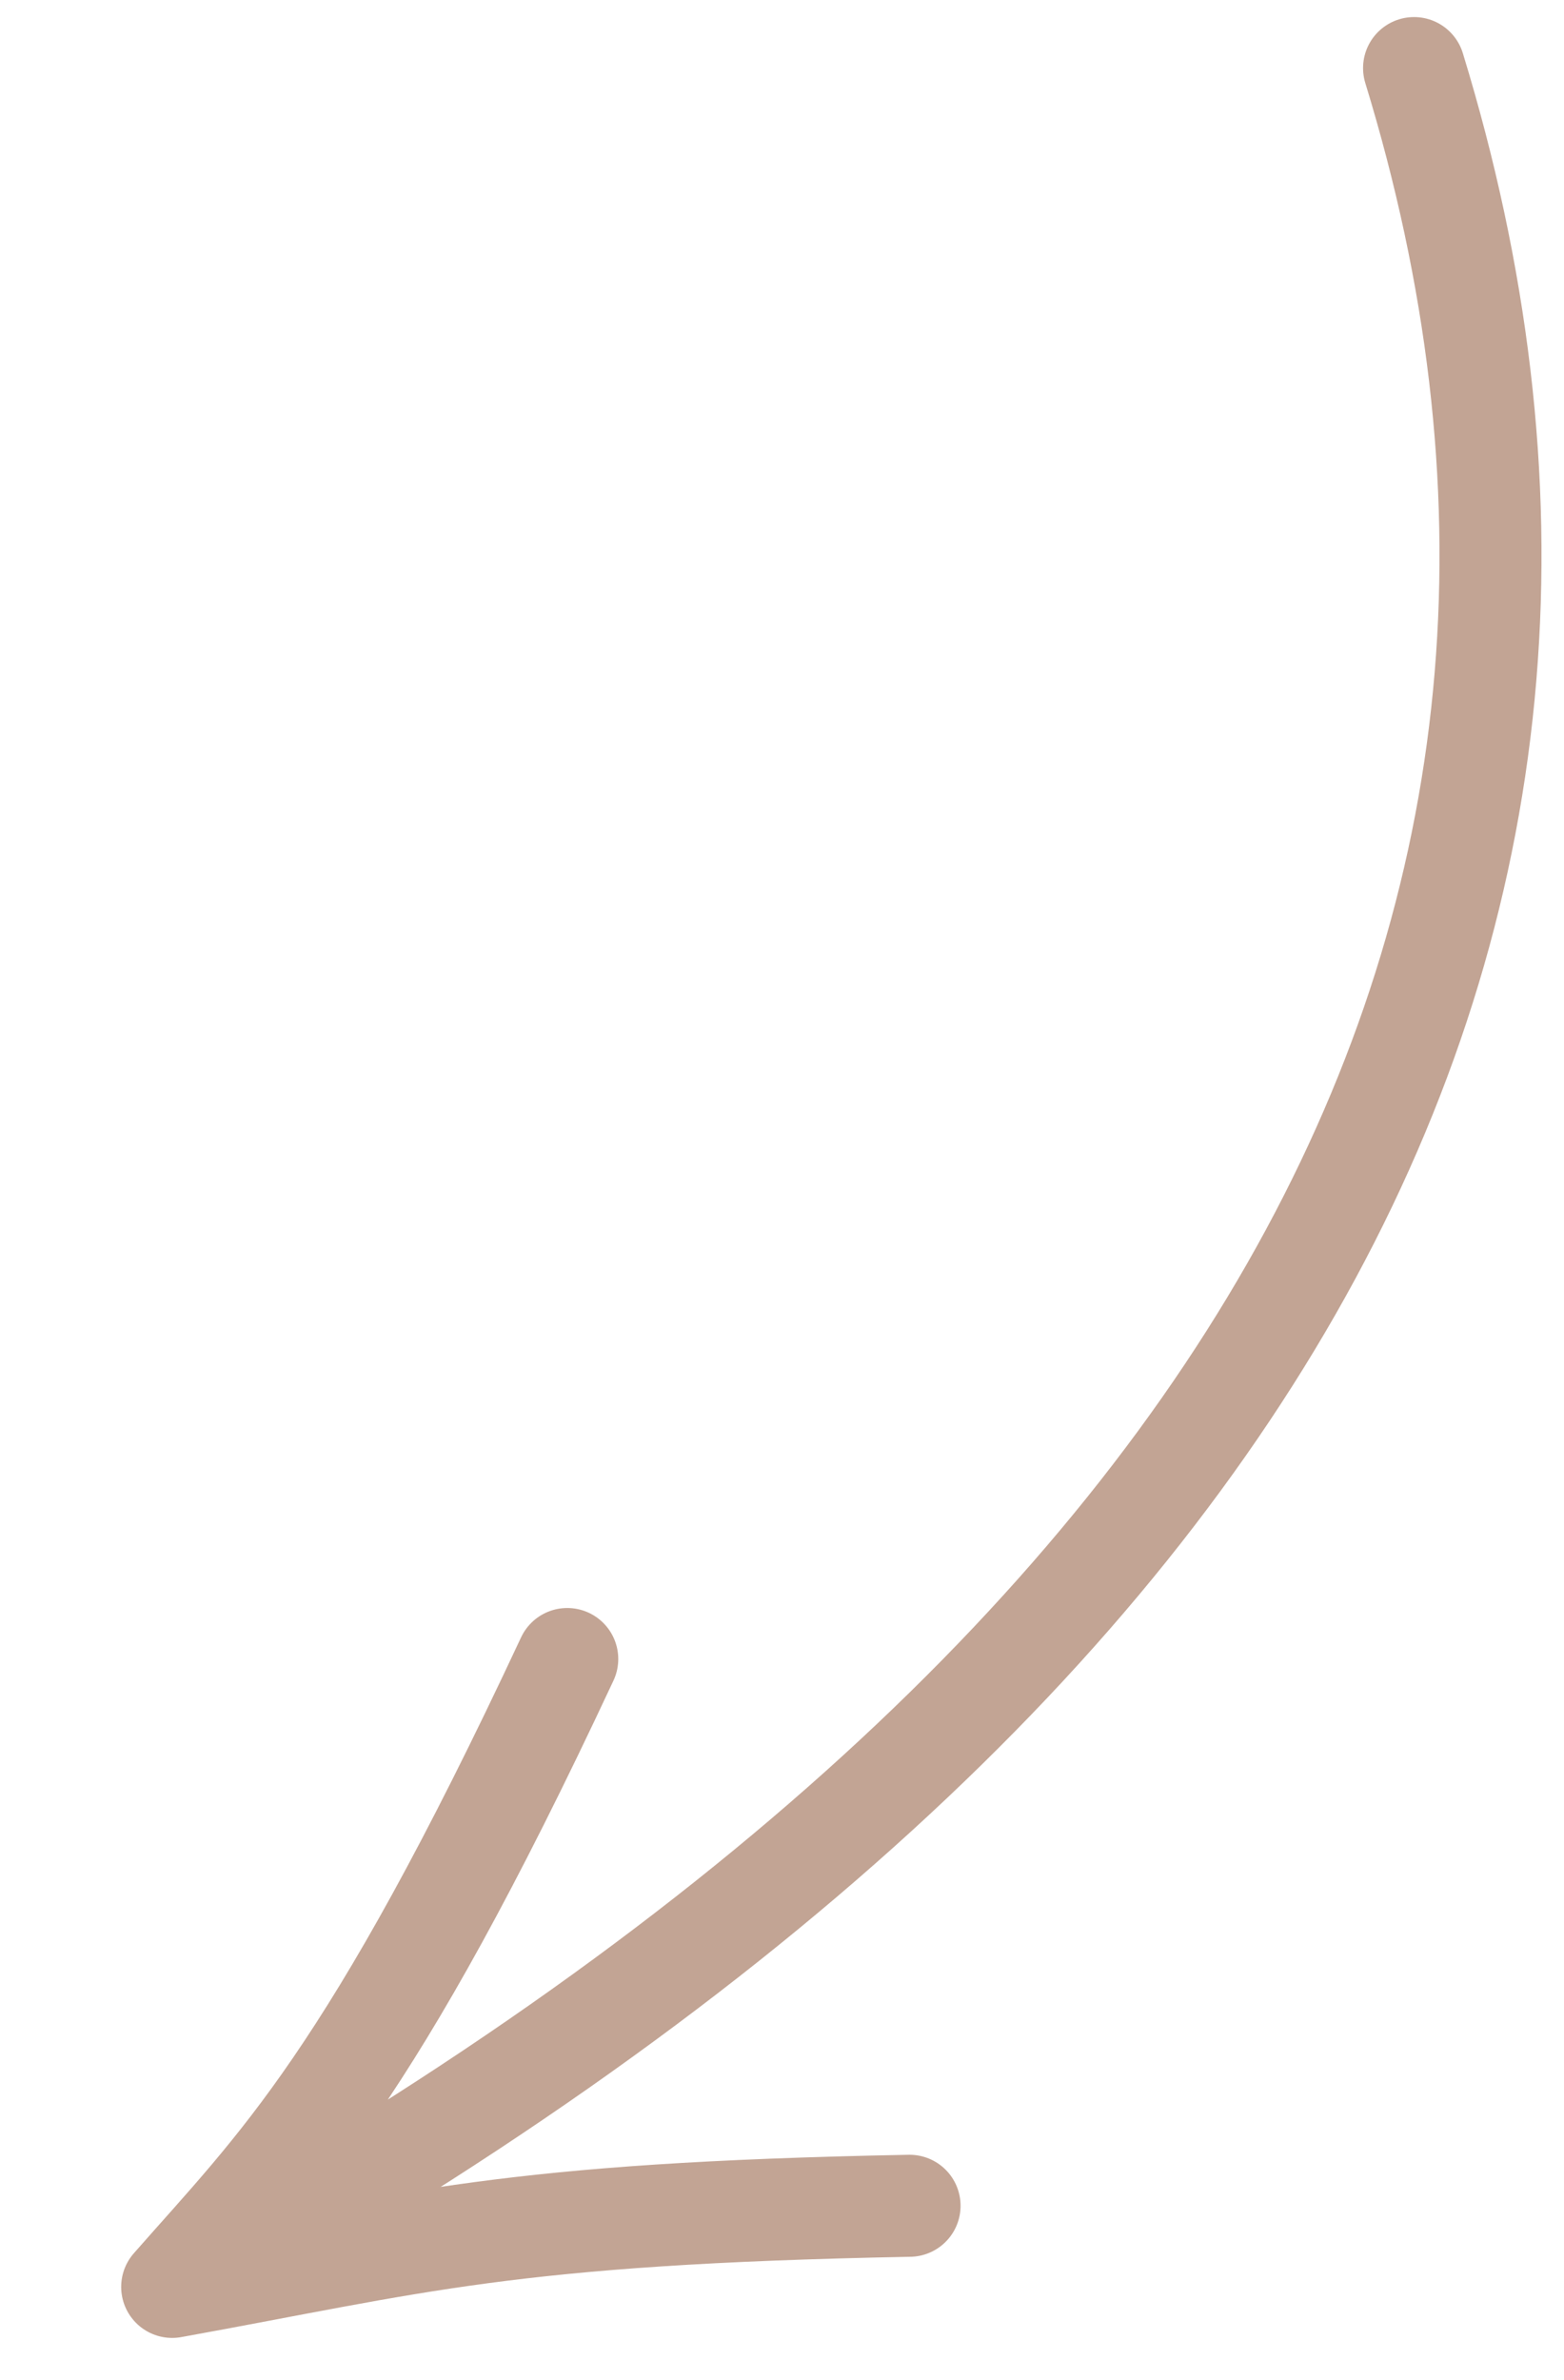
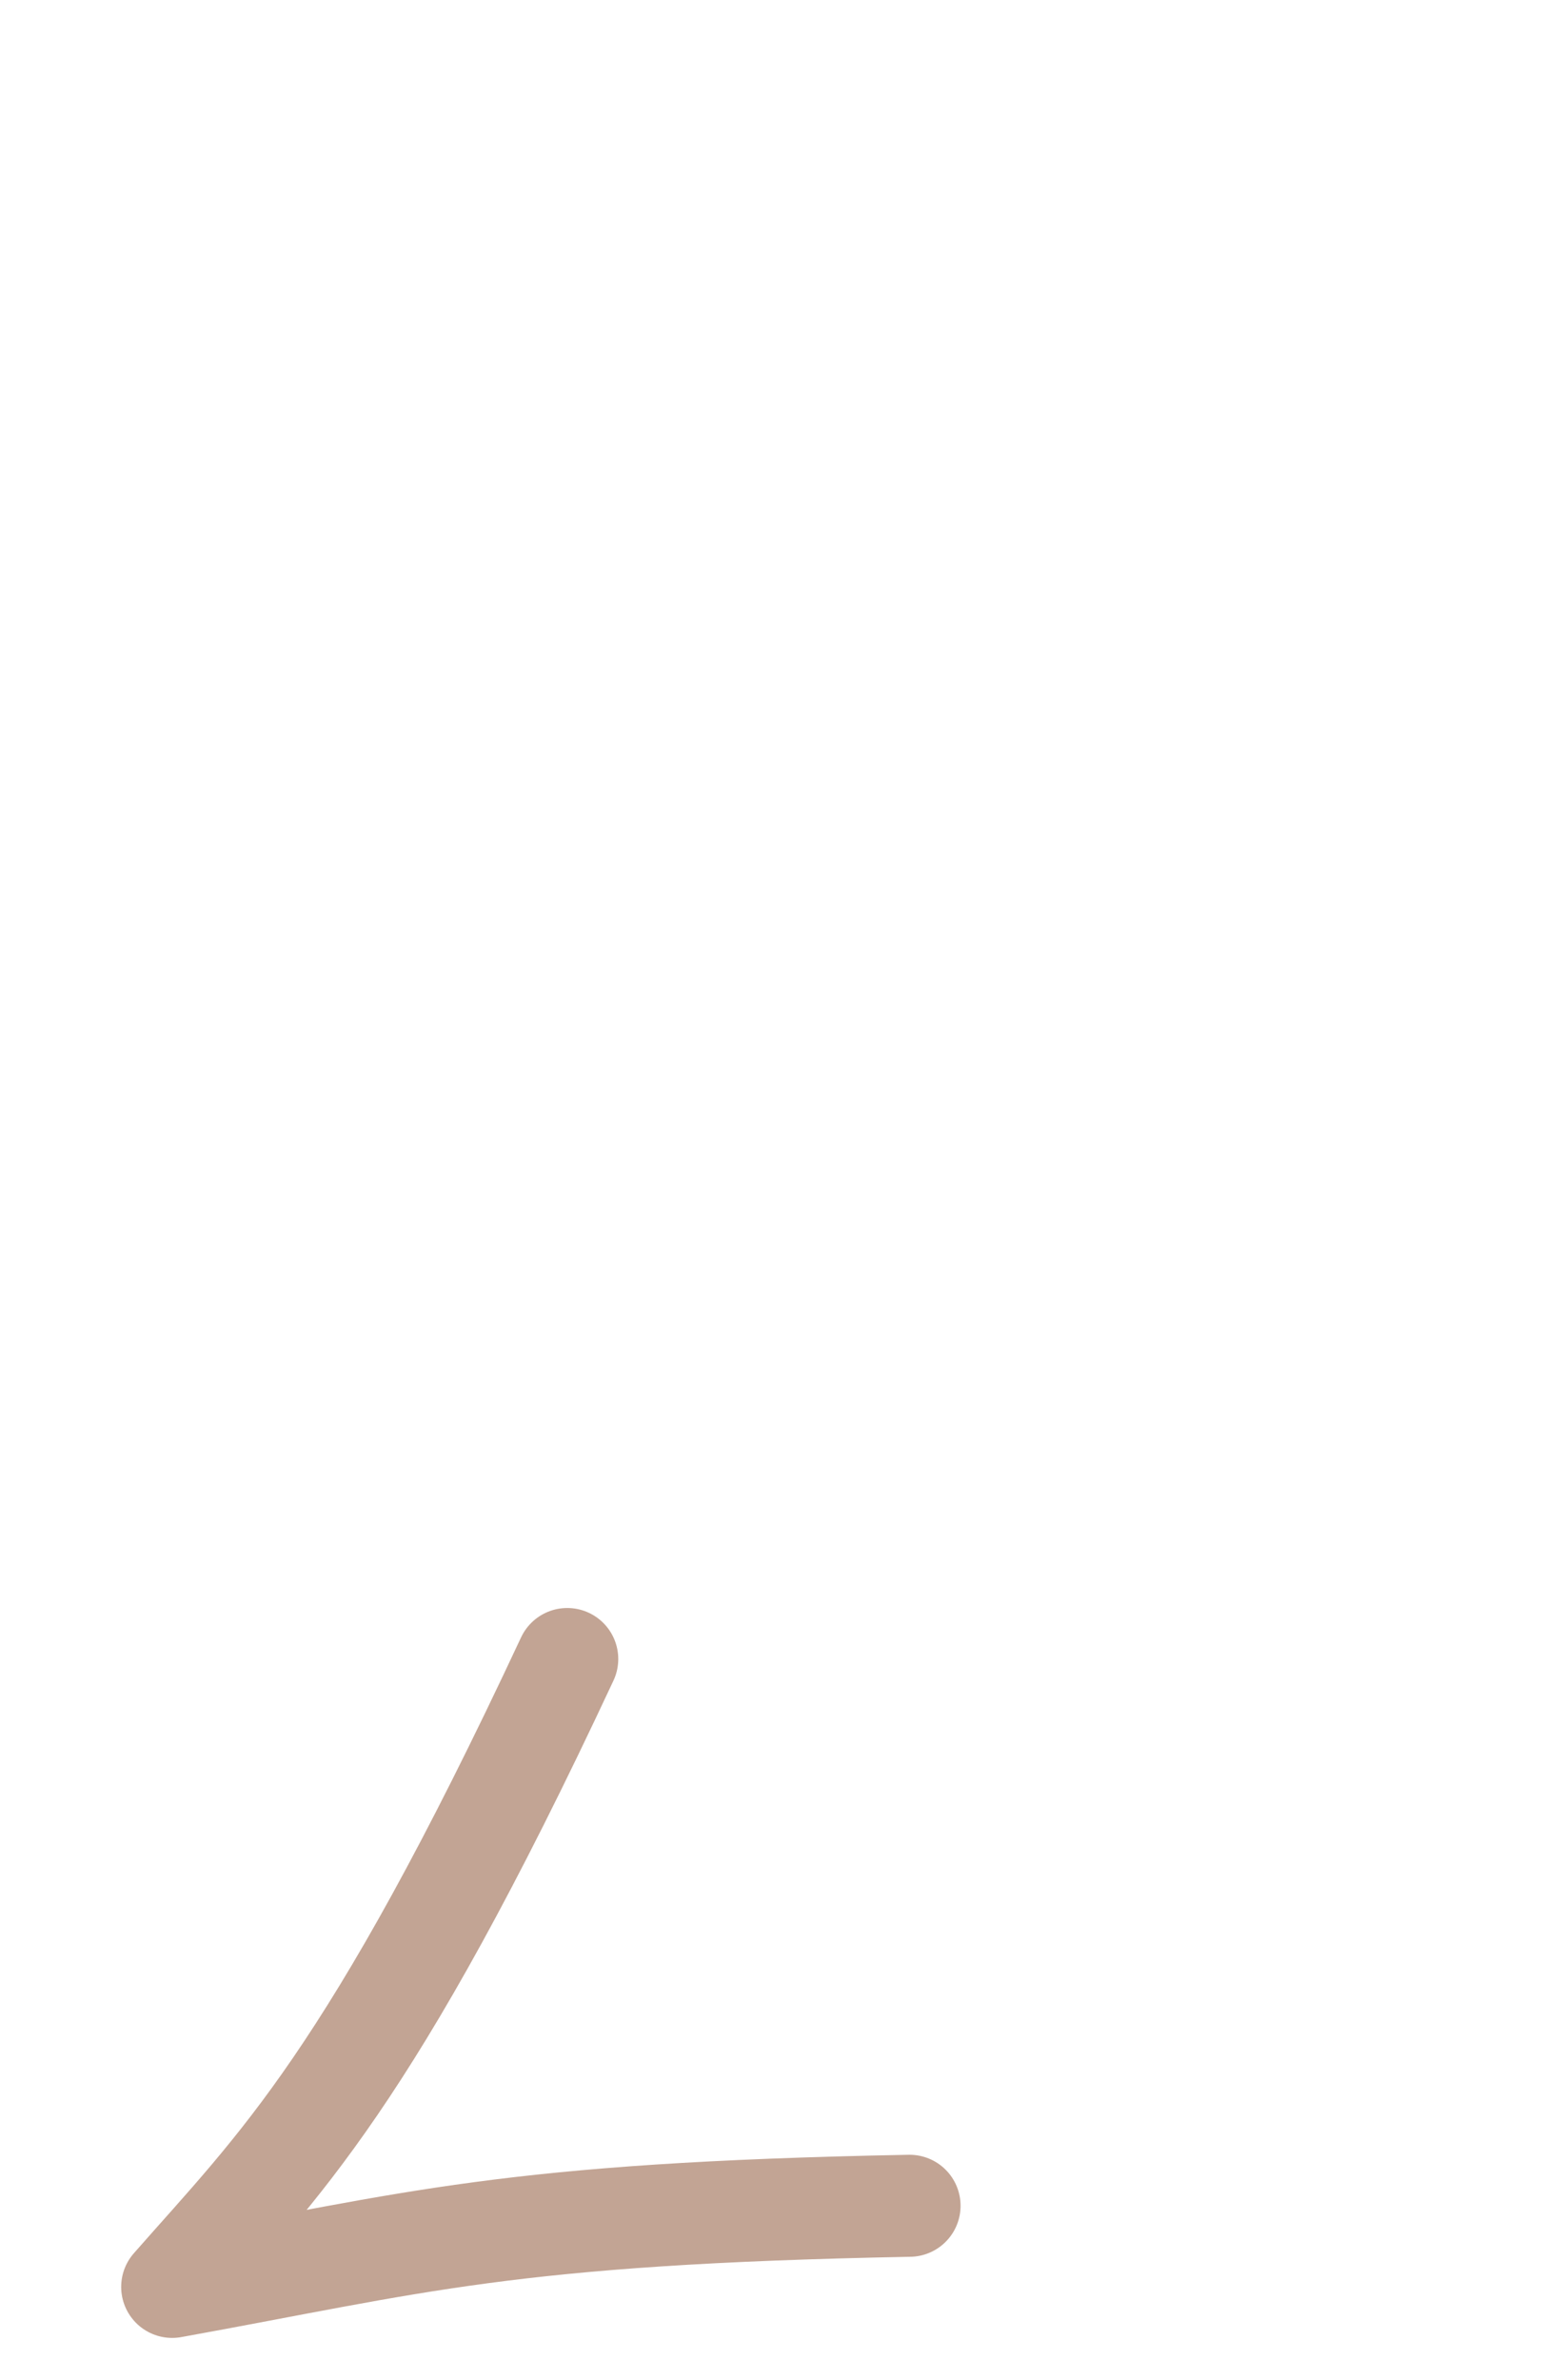
<svg xmlns="http://www.w3.org/2000/svg" width="23" height="35" viewBox="0 0 23 35" fill="none">
-   <path d="M20.795 1.001C24.528 13.183 19.095 24.452 2.532 33.628M2.532 33.628C6.122 32.979 7.451 32.547 13.376 32.435M2.532 33.628C4.087 31.856 5.438 30.61 8.342 24.395" stroke="#C2A494" stroke-width="1.5" stroke-linecap="round" />
+   <path d="M20.795 1.001M2.532 33.628C6.122 32.979 7.451 32.547 13.376 32.435M2.532 33.628C4.087 31.856 5.438 30.61 8.342 24.395" stroke="#C2A494" stroke-width="1.5" stroke-linecap="round" />
</svg>